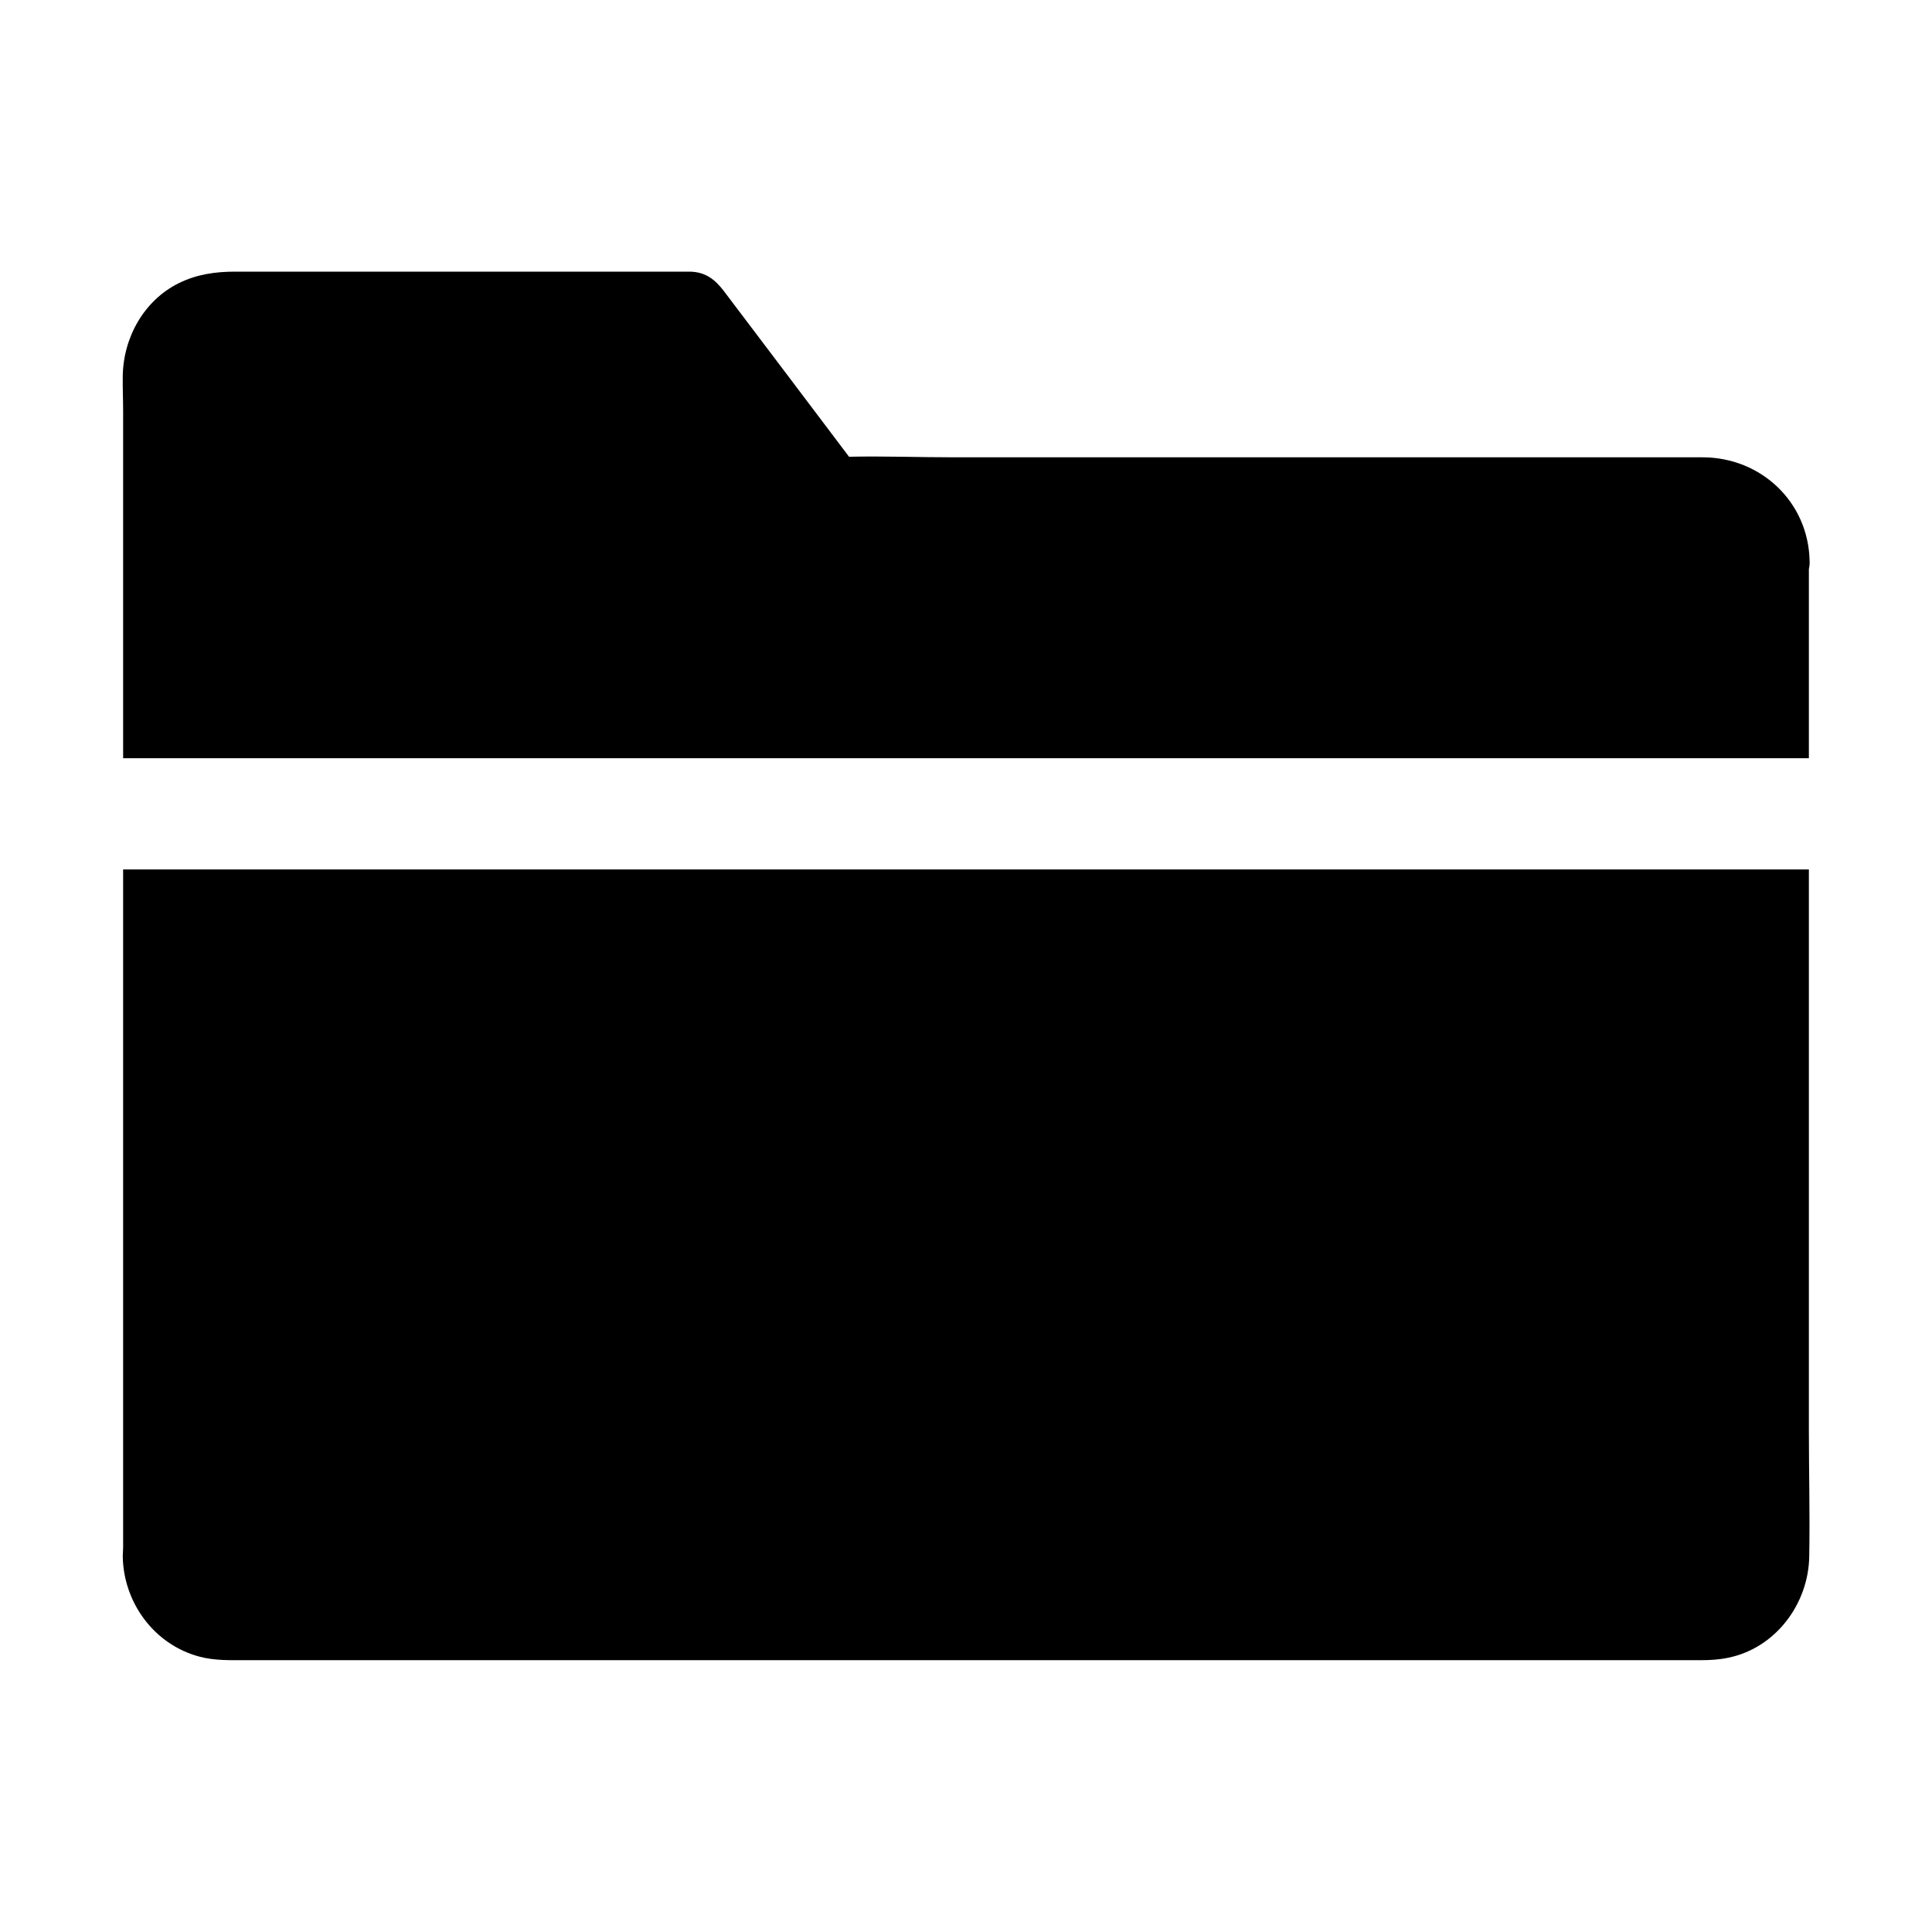
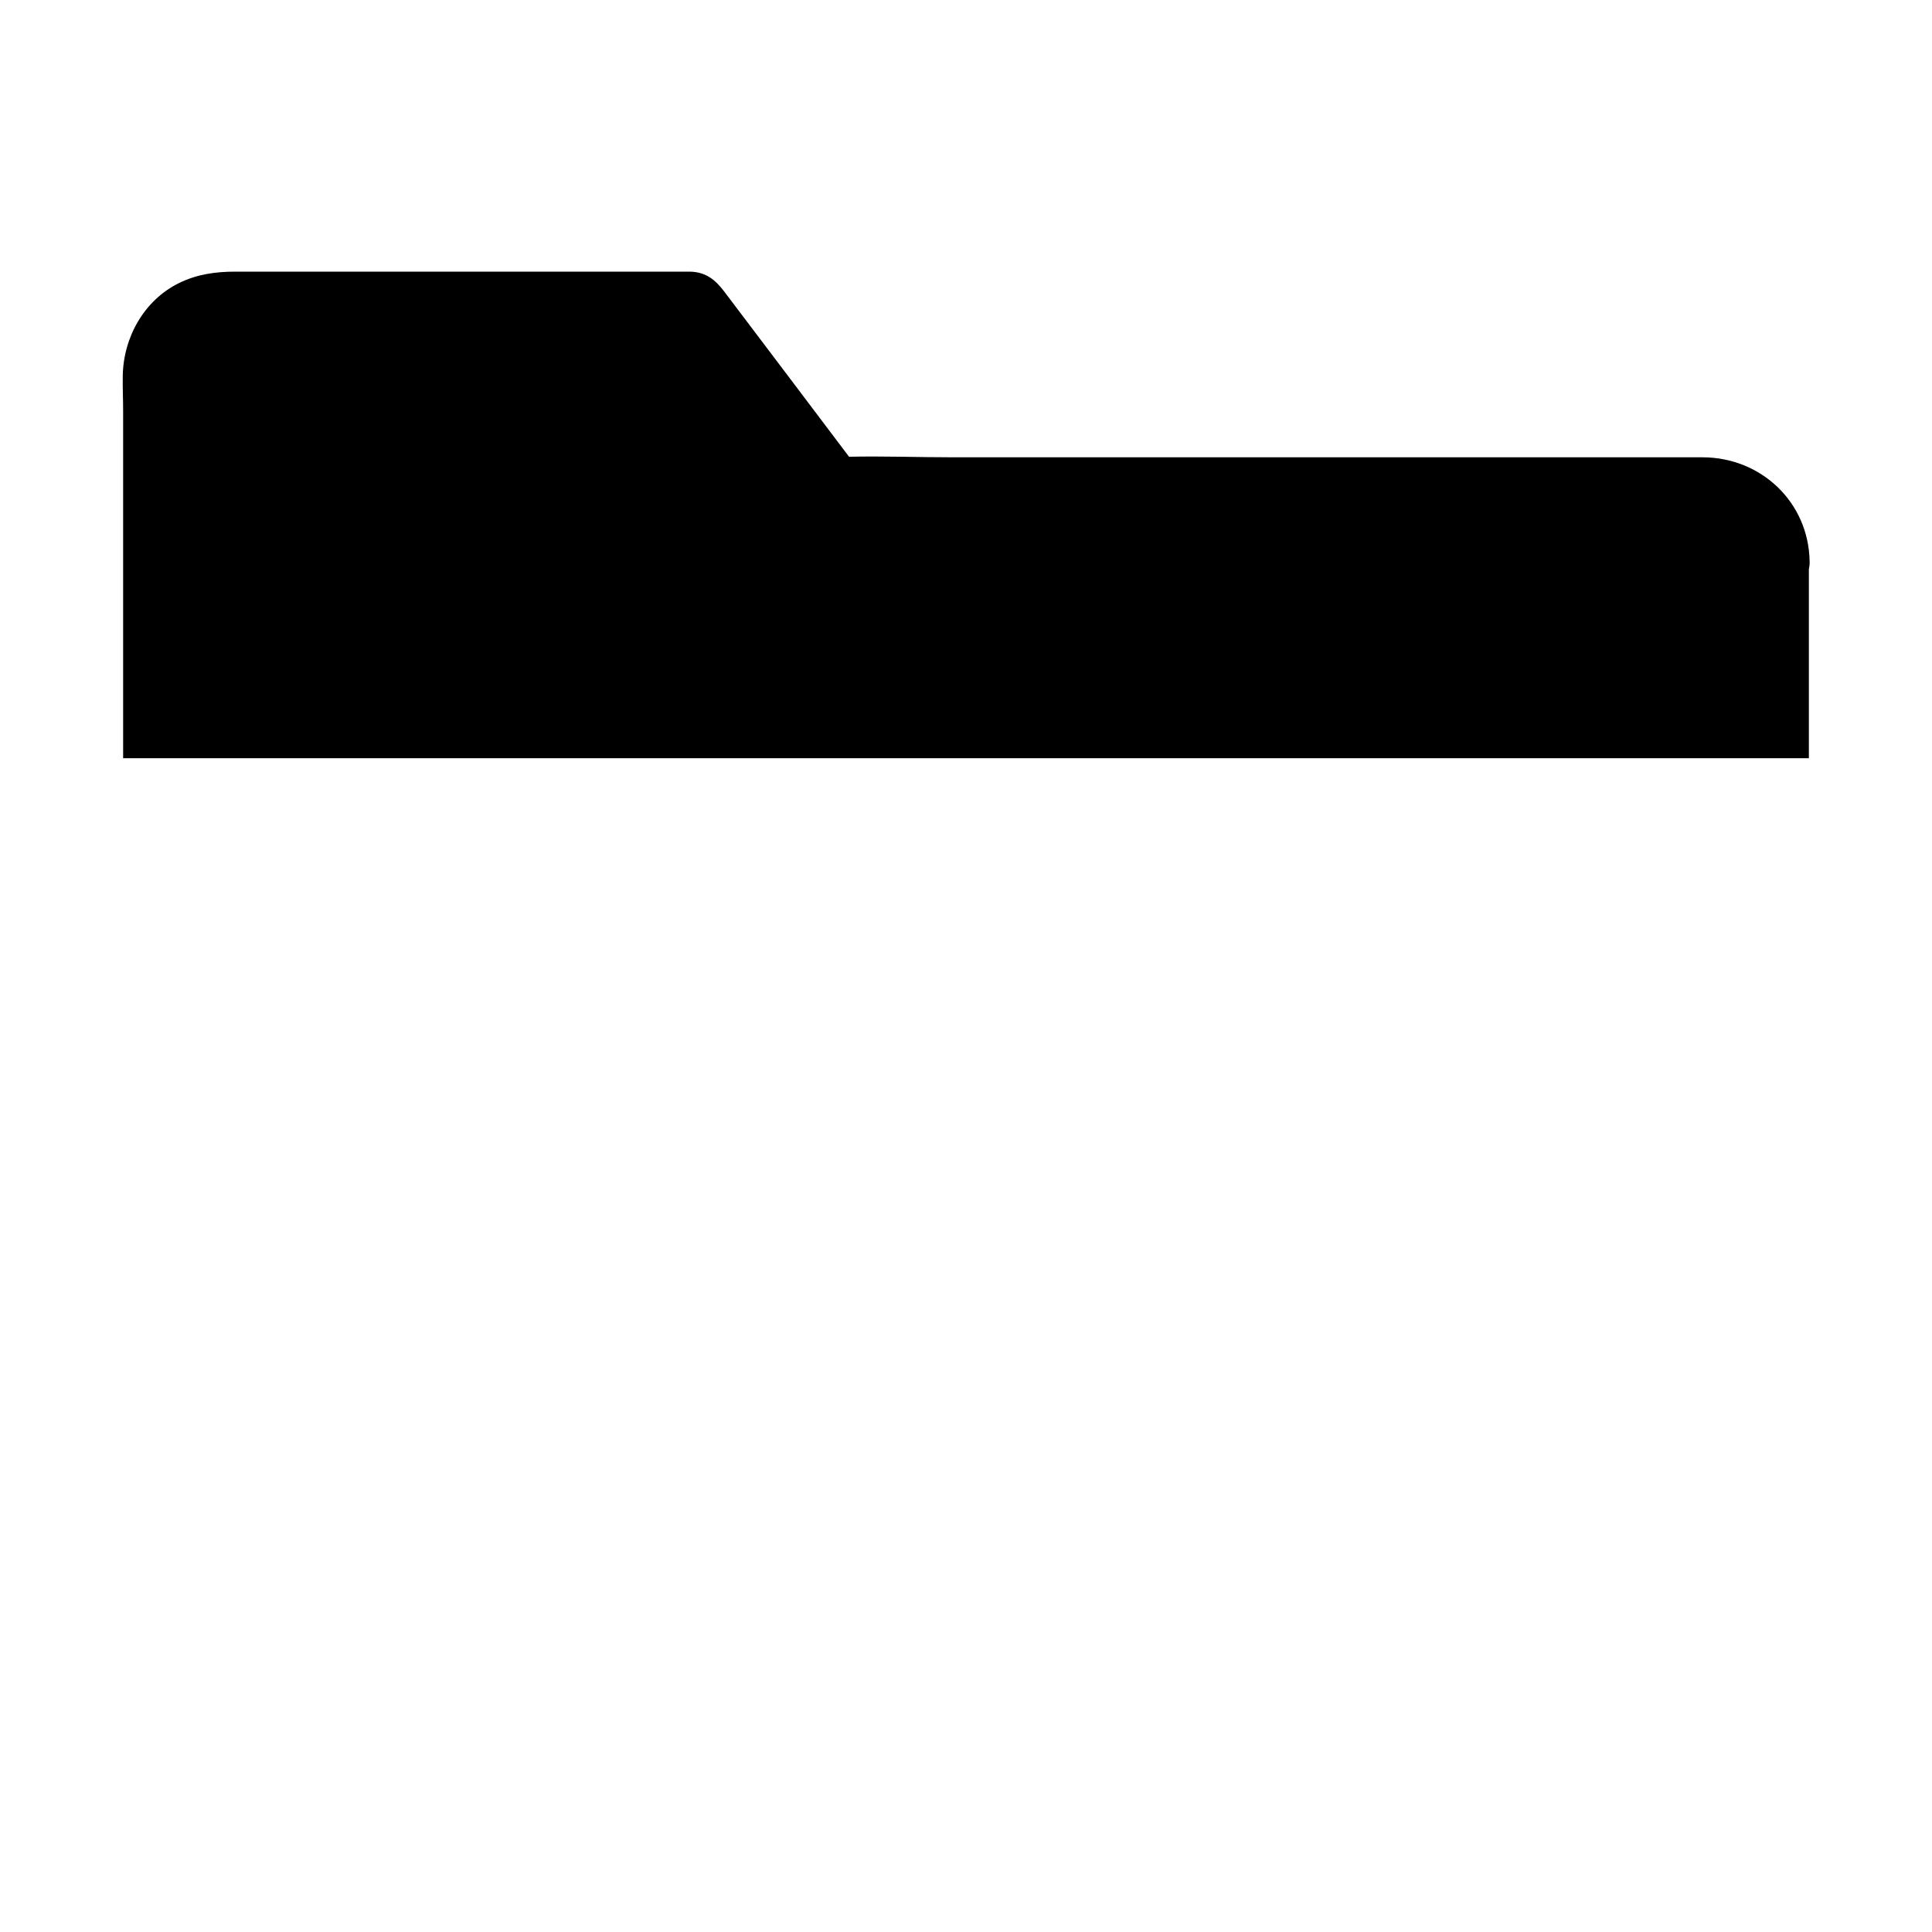
<svg xmlns="http://www.w3.org/2000/svg" fill="#000000" width="800px" height="800px" version="1.1" viewBox="144 144 512 512">
  <g>
-     <path d="m623.37 522.46v-148.04h-446.74v179.68c0 0.789-0.098 1.574-0.098 2.363 0.195 12.25 8.316 23.371 20.32 26.566 4.082 1.082 8.168 0.934 12.301 0.934h385.68c2.41 0 4.773-0.148 7.133-0.641 12.594-2.559 21.305-14.27 21.5-26.863 0.199-11.312-0.098-22.629-0.098-33.996z" />
    <path d="m595.18 265.19h-11.512-187.06c-9.152 0-18.402-0.344-27.602-0.148-11.07-14.66-22.09-29.273-33.16-43.887-2.363-3.102-4.871-5.066-8.953-5.164h-2.215l-118.33-0.004c-5.215 0-10.184 0.688-14.957 3.051-9.25 4.574-14.711 14.414-14.859 24.602-0.051 3.102 0.098 6.199 0.098 9.297v92.004h446.74v-50.133c0.148-0.688 0.246-1.379 0.195-2.117-0.293-15.645-12.891-27.5-28.387-27.5z" />
  </g>
</svg>